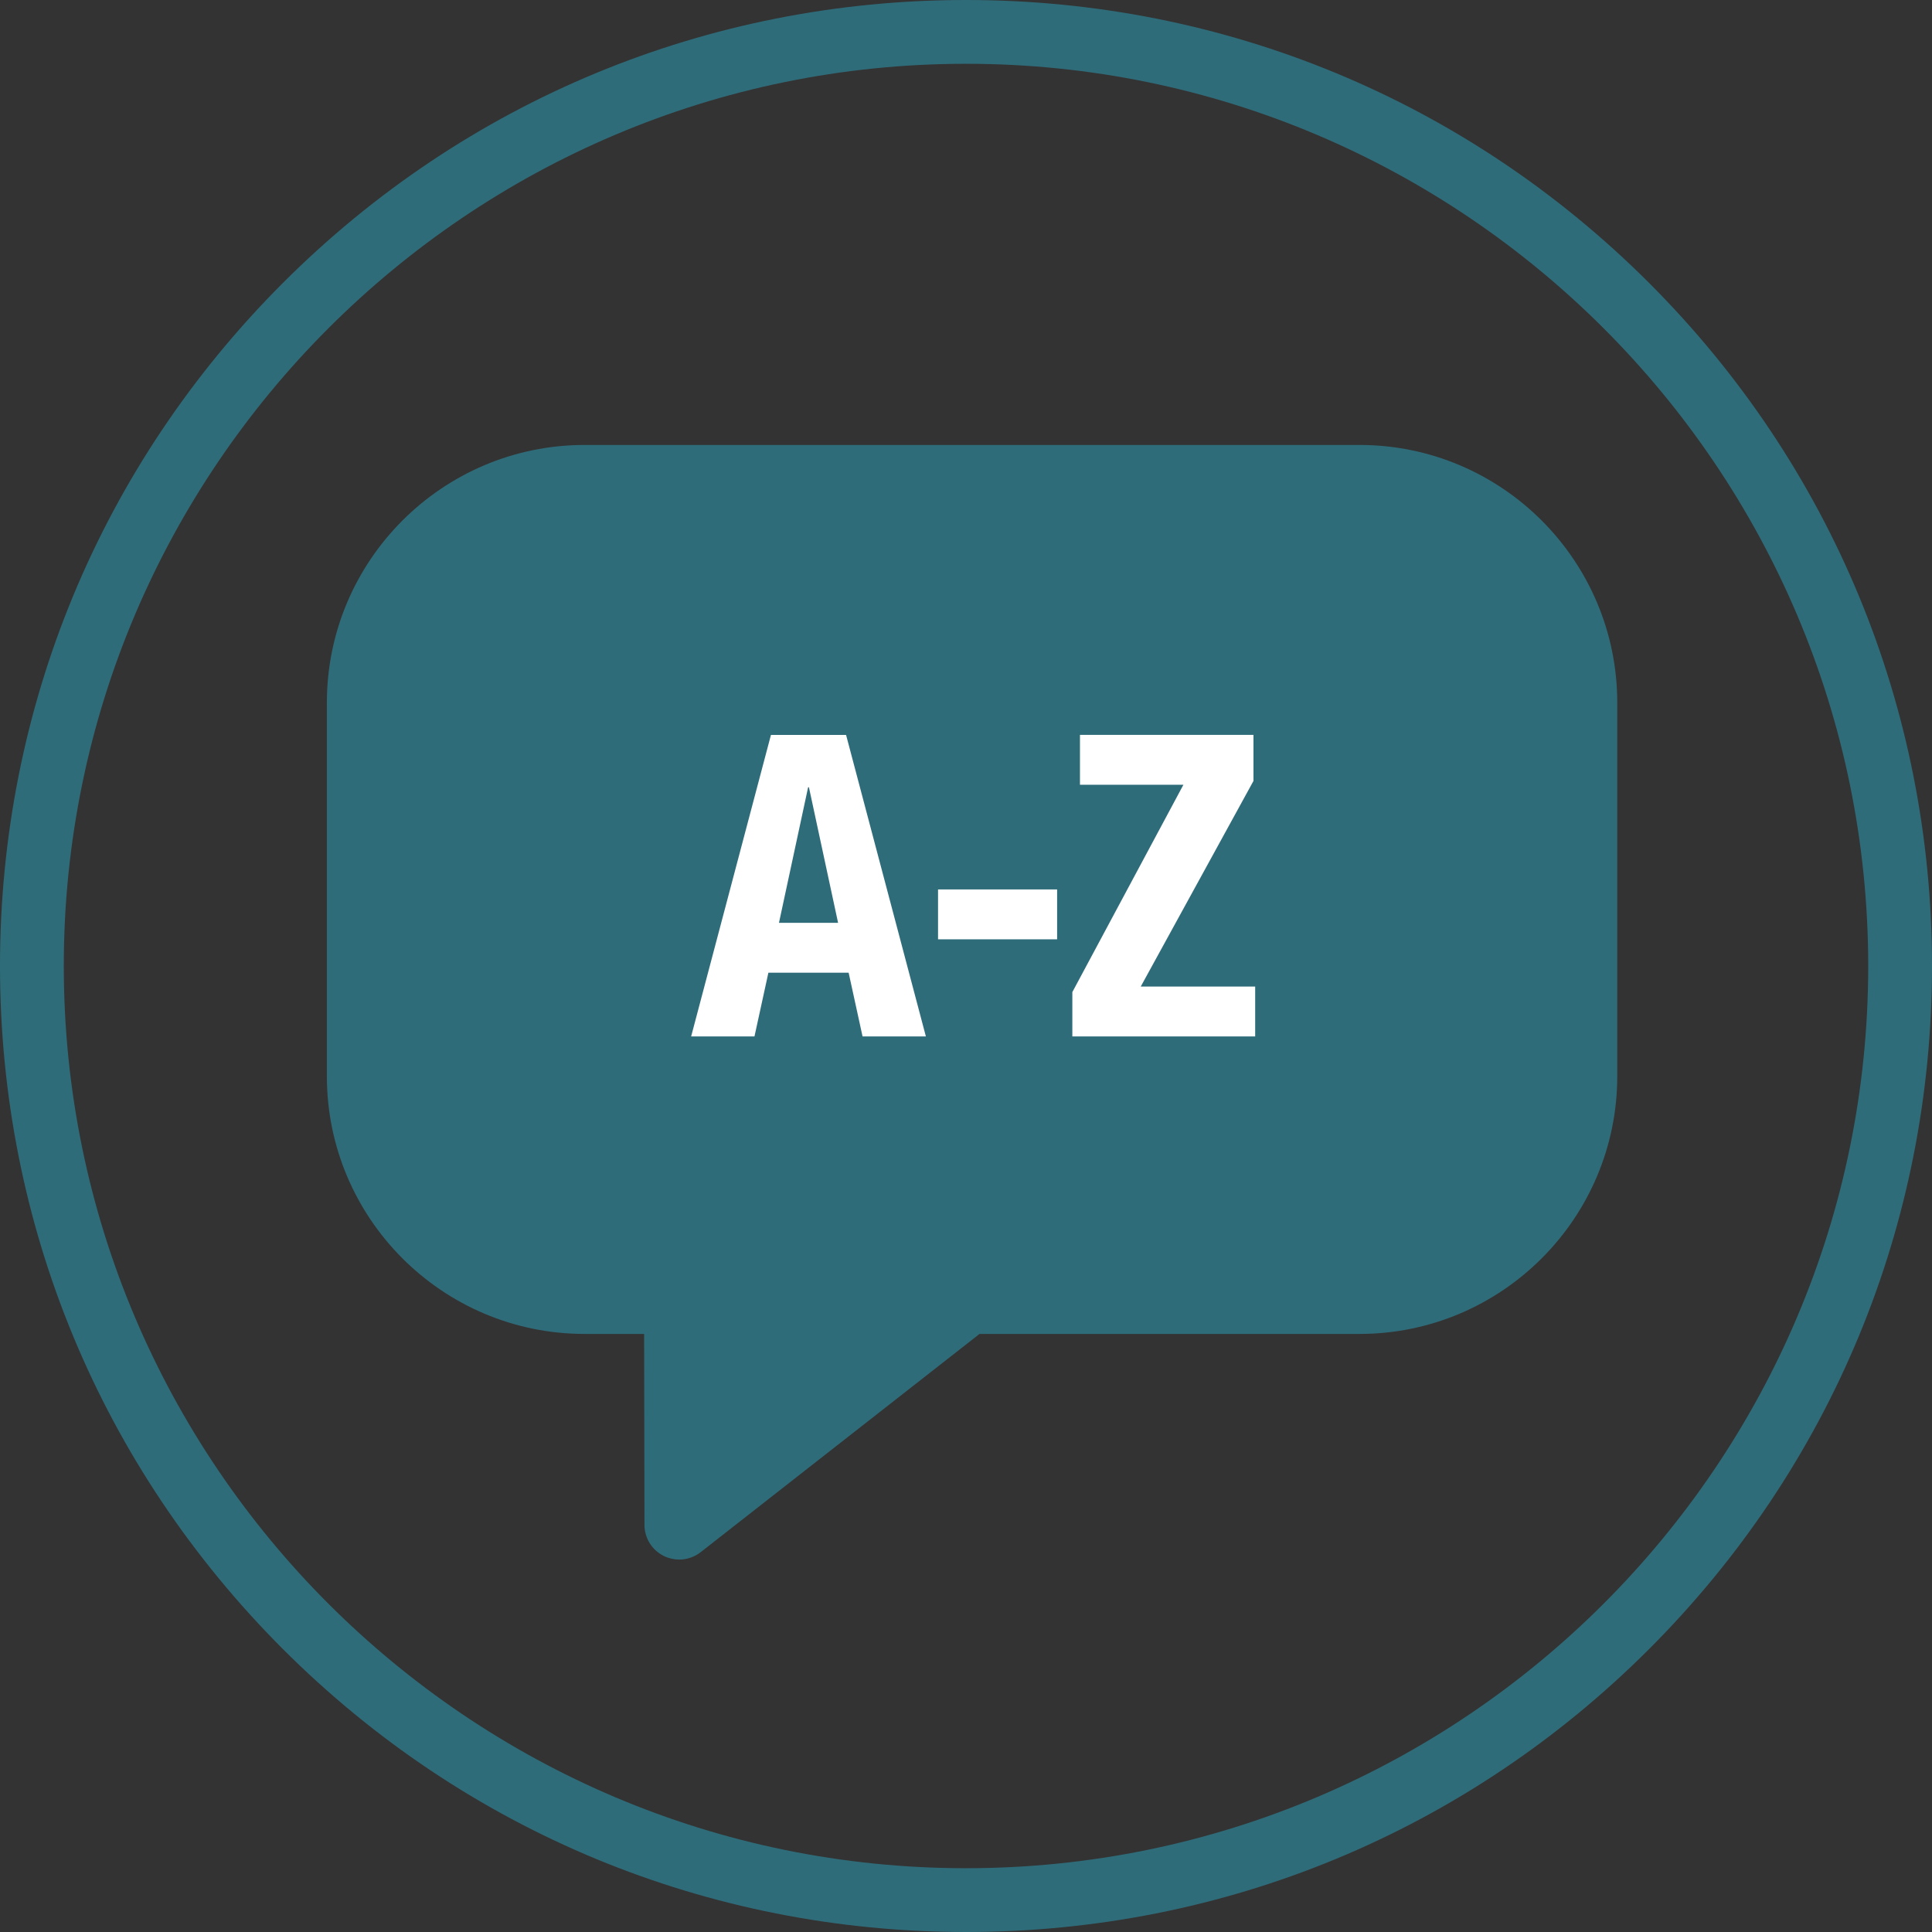
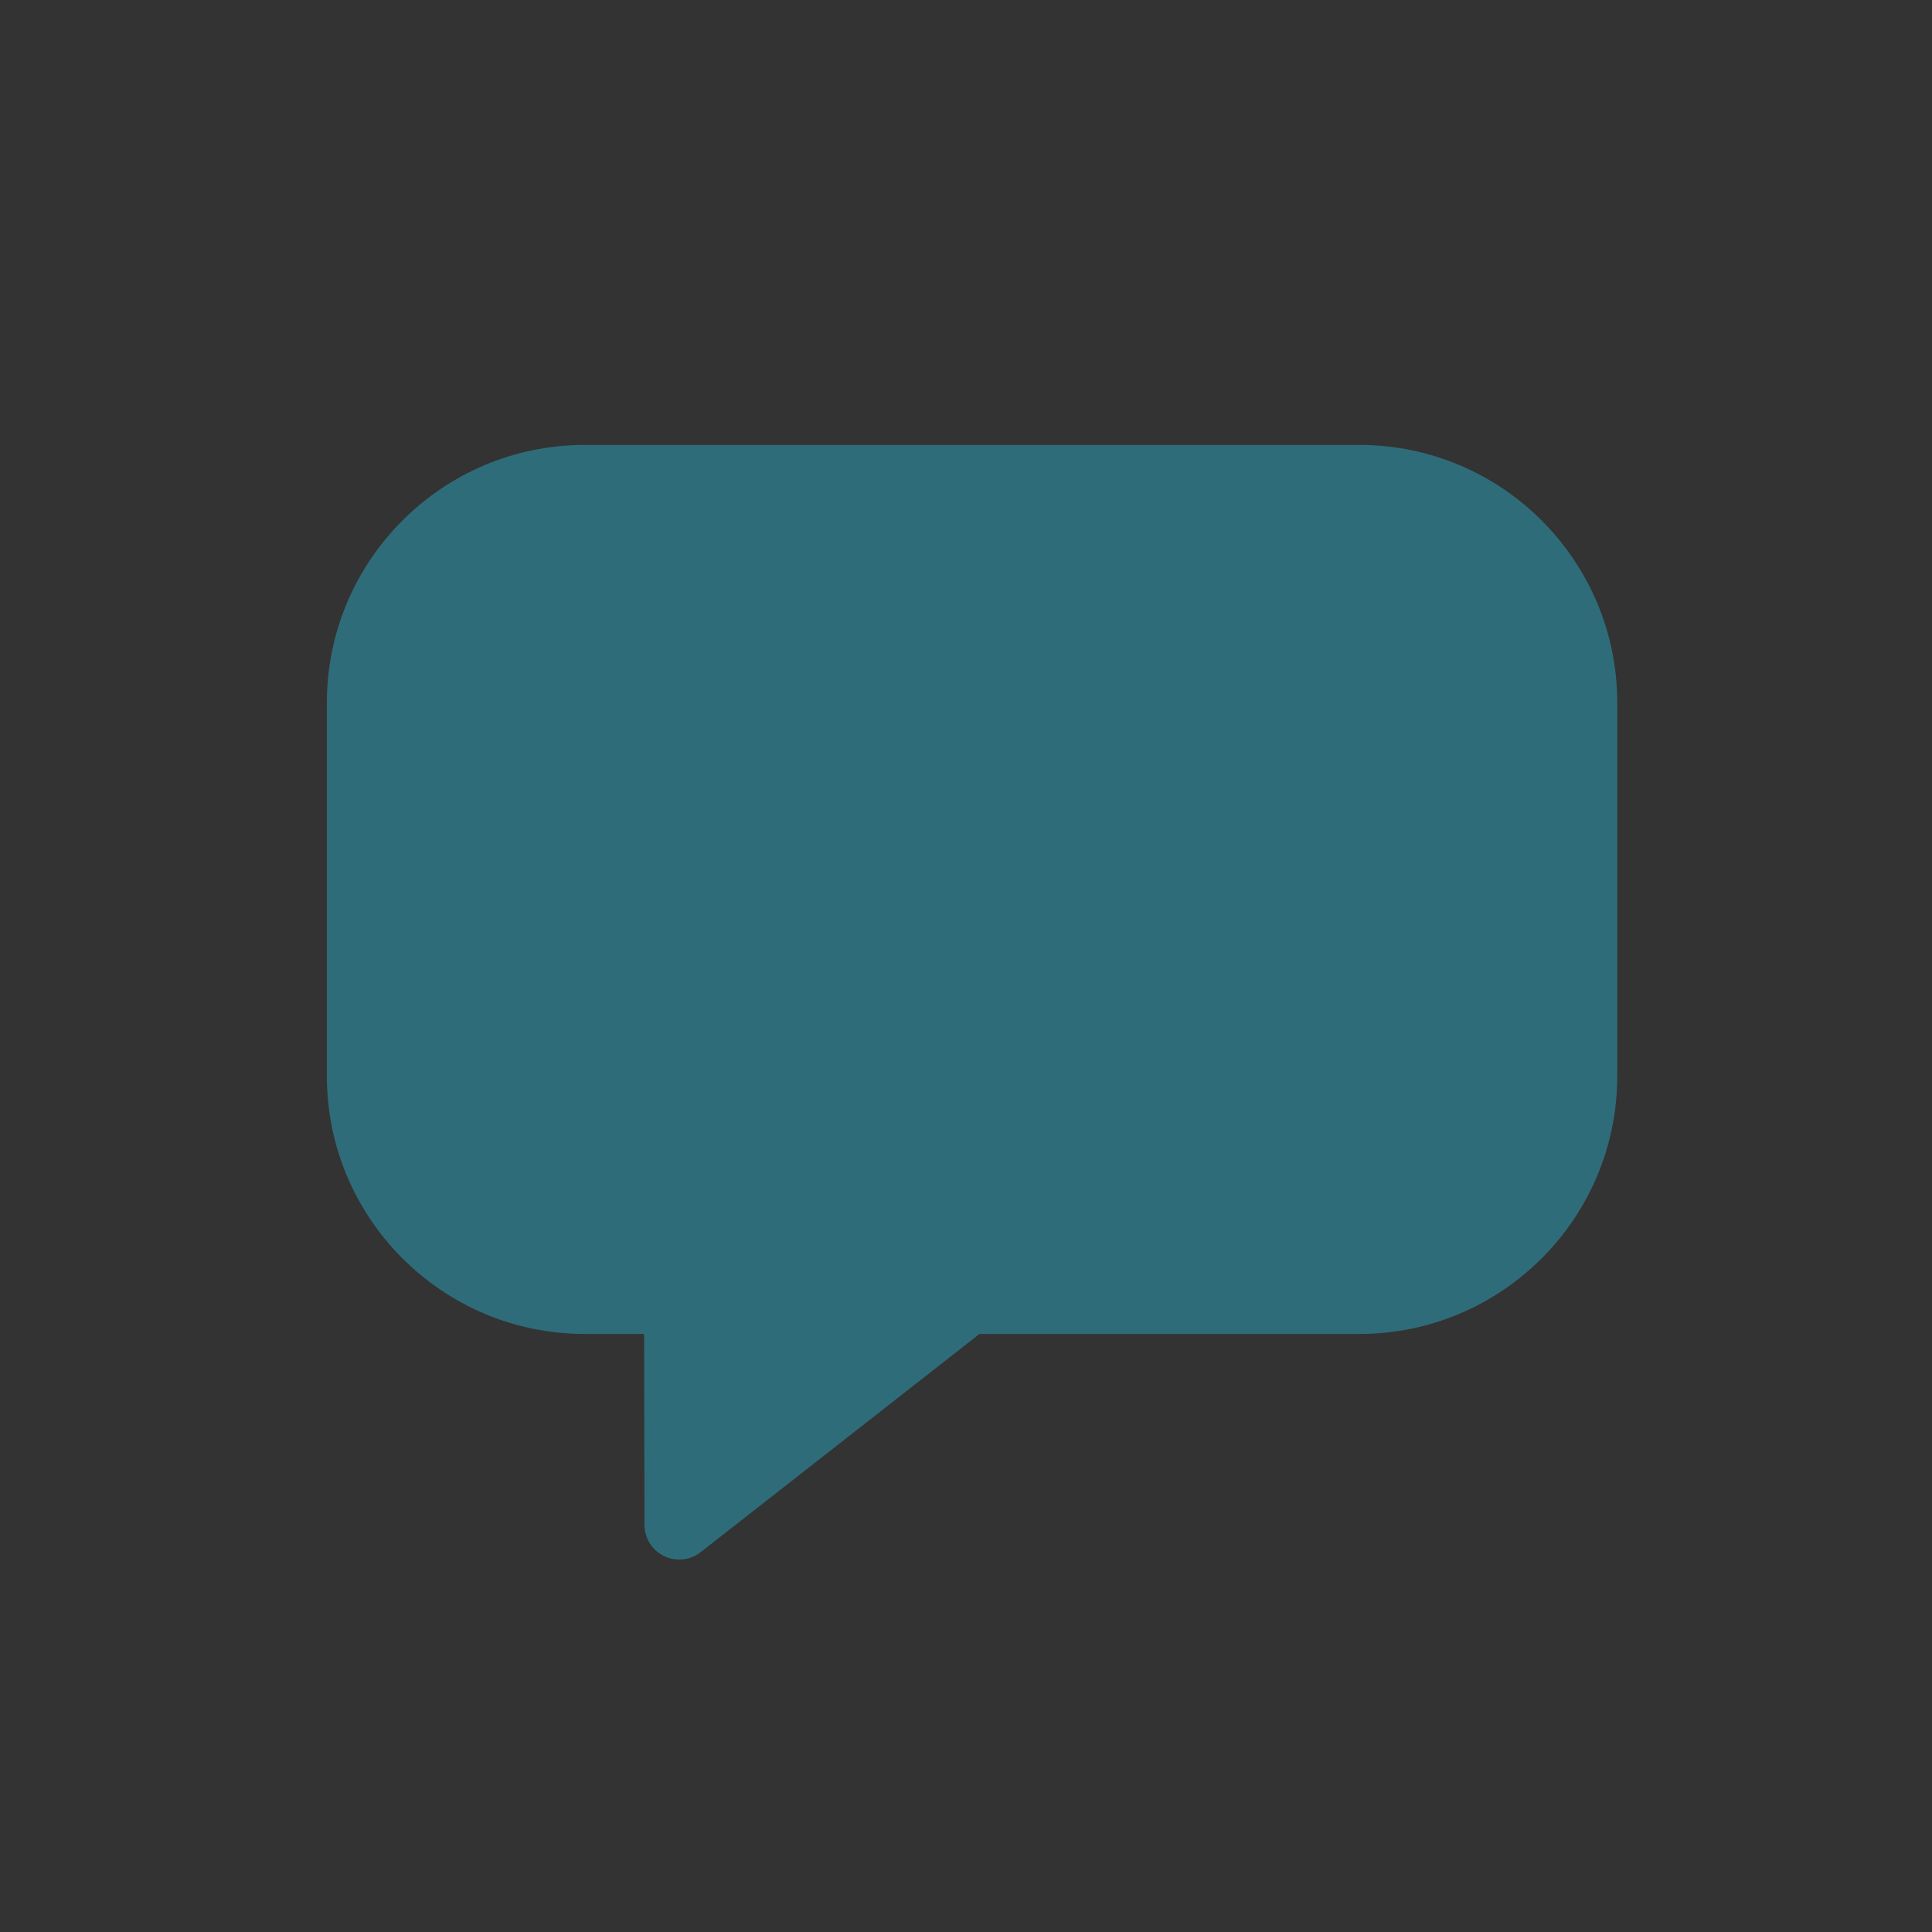
<svg xmlns="http://www.w3.org/2000/svg" id="Ebene_1" viewBox="0 0 680 680">
  <rect x="0" y="0" width="680" height="680" fill="#333333" stroke="none" />
  <defs>
    <style>
      .cls-1 {
        fill: #fff;
      }

      .cls-2 {
        fill: none;
      }

      .cls-3 {
        clip-path: url(#clippath-1);
      }

      .cls-4 {
        fill: #2f6c7a;
      }

      .cls-5 {
        clip-path: url(#clippath);
      }
    </style>
    <clipPath id="clippath">
      <rect class="cls-2" y="0" width="680" height="680" />
    </clipPath>
    <clipPath id="clippath-1">
-       <rect class="cls-2" y="0" width="680" height="680" />
-     </clipPath>
+       </clipPath>
  </defs>
  <g class="cls-5">
    <path class="cls-4" d="M239.05,548.91c-1.82,0-3.65-.4-5.34-1.23-4.2-2.04-6.87-6.3-6.88-10.97l-.12-67.21h-20.95c-50.02,0-90.71-40.69-90.71-90.71v-131.47c0-50.02,40.69-90.71,90.71-90.71h272.75c50.02,0,90.71,40.69,90.71,90.71v131.47c0,50.02-40.7,90.71-90.71,90.71h-133.75l-98.16,76.82c-2.19,1.71-4.85,2.6-7.54,2.6" />
  </g>
-   <path class="cls-1" d="M380.11,258.67v17.54h36.41l-39.09,72.97v15.6h64.35v-17.54h-40.28l39.68-72.38v-16.2h-61.08ZM330.16,330.6h41.91v-17.54h-41.91v17.54ZM284.72,277.1l10.26,47.71h-20.81l10.26-47.71h.3ZM271.35,258.67l-28.09,106.12h22.29l4.9-22.44h28.24l4.9,22.44h22.29l-28.09-106.12h-26.45Z" />
  <g class="cls-3">
    <path class="cls-4" d="M340,680c-90.82,0-176.2-35.37-240.42-99.58C35.37,516.2,0,430.82,0,340S35.37,163.8,99.58,99.58C163.8,35.37,249.18,0,340,0s176.2,35.37,240.42,99.58c64.22,64.22,99.58,149.6,99.58,240.42s-35.37,176.2-99.58,240.42-149.6,99.58-240.42,99.58M340,22.45C164.9,22.45,22.45,164.9,22.45,340s142.45,317.55,317.55,317.55,317.55-142.45,317.55-317.55S515.1,22.45,340,22.45" />
  </g>
</svg>